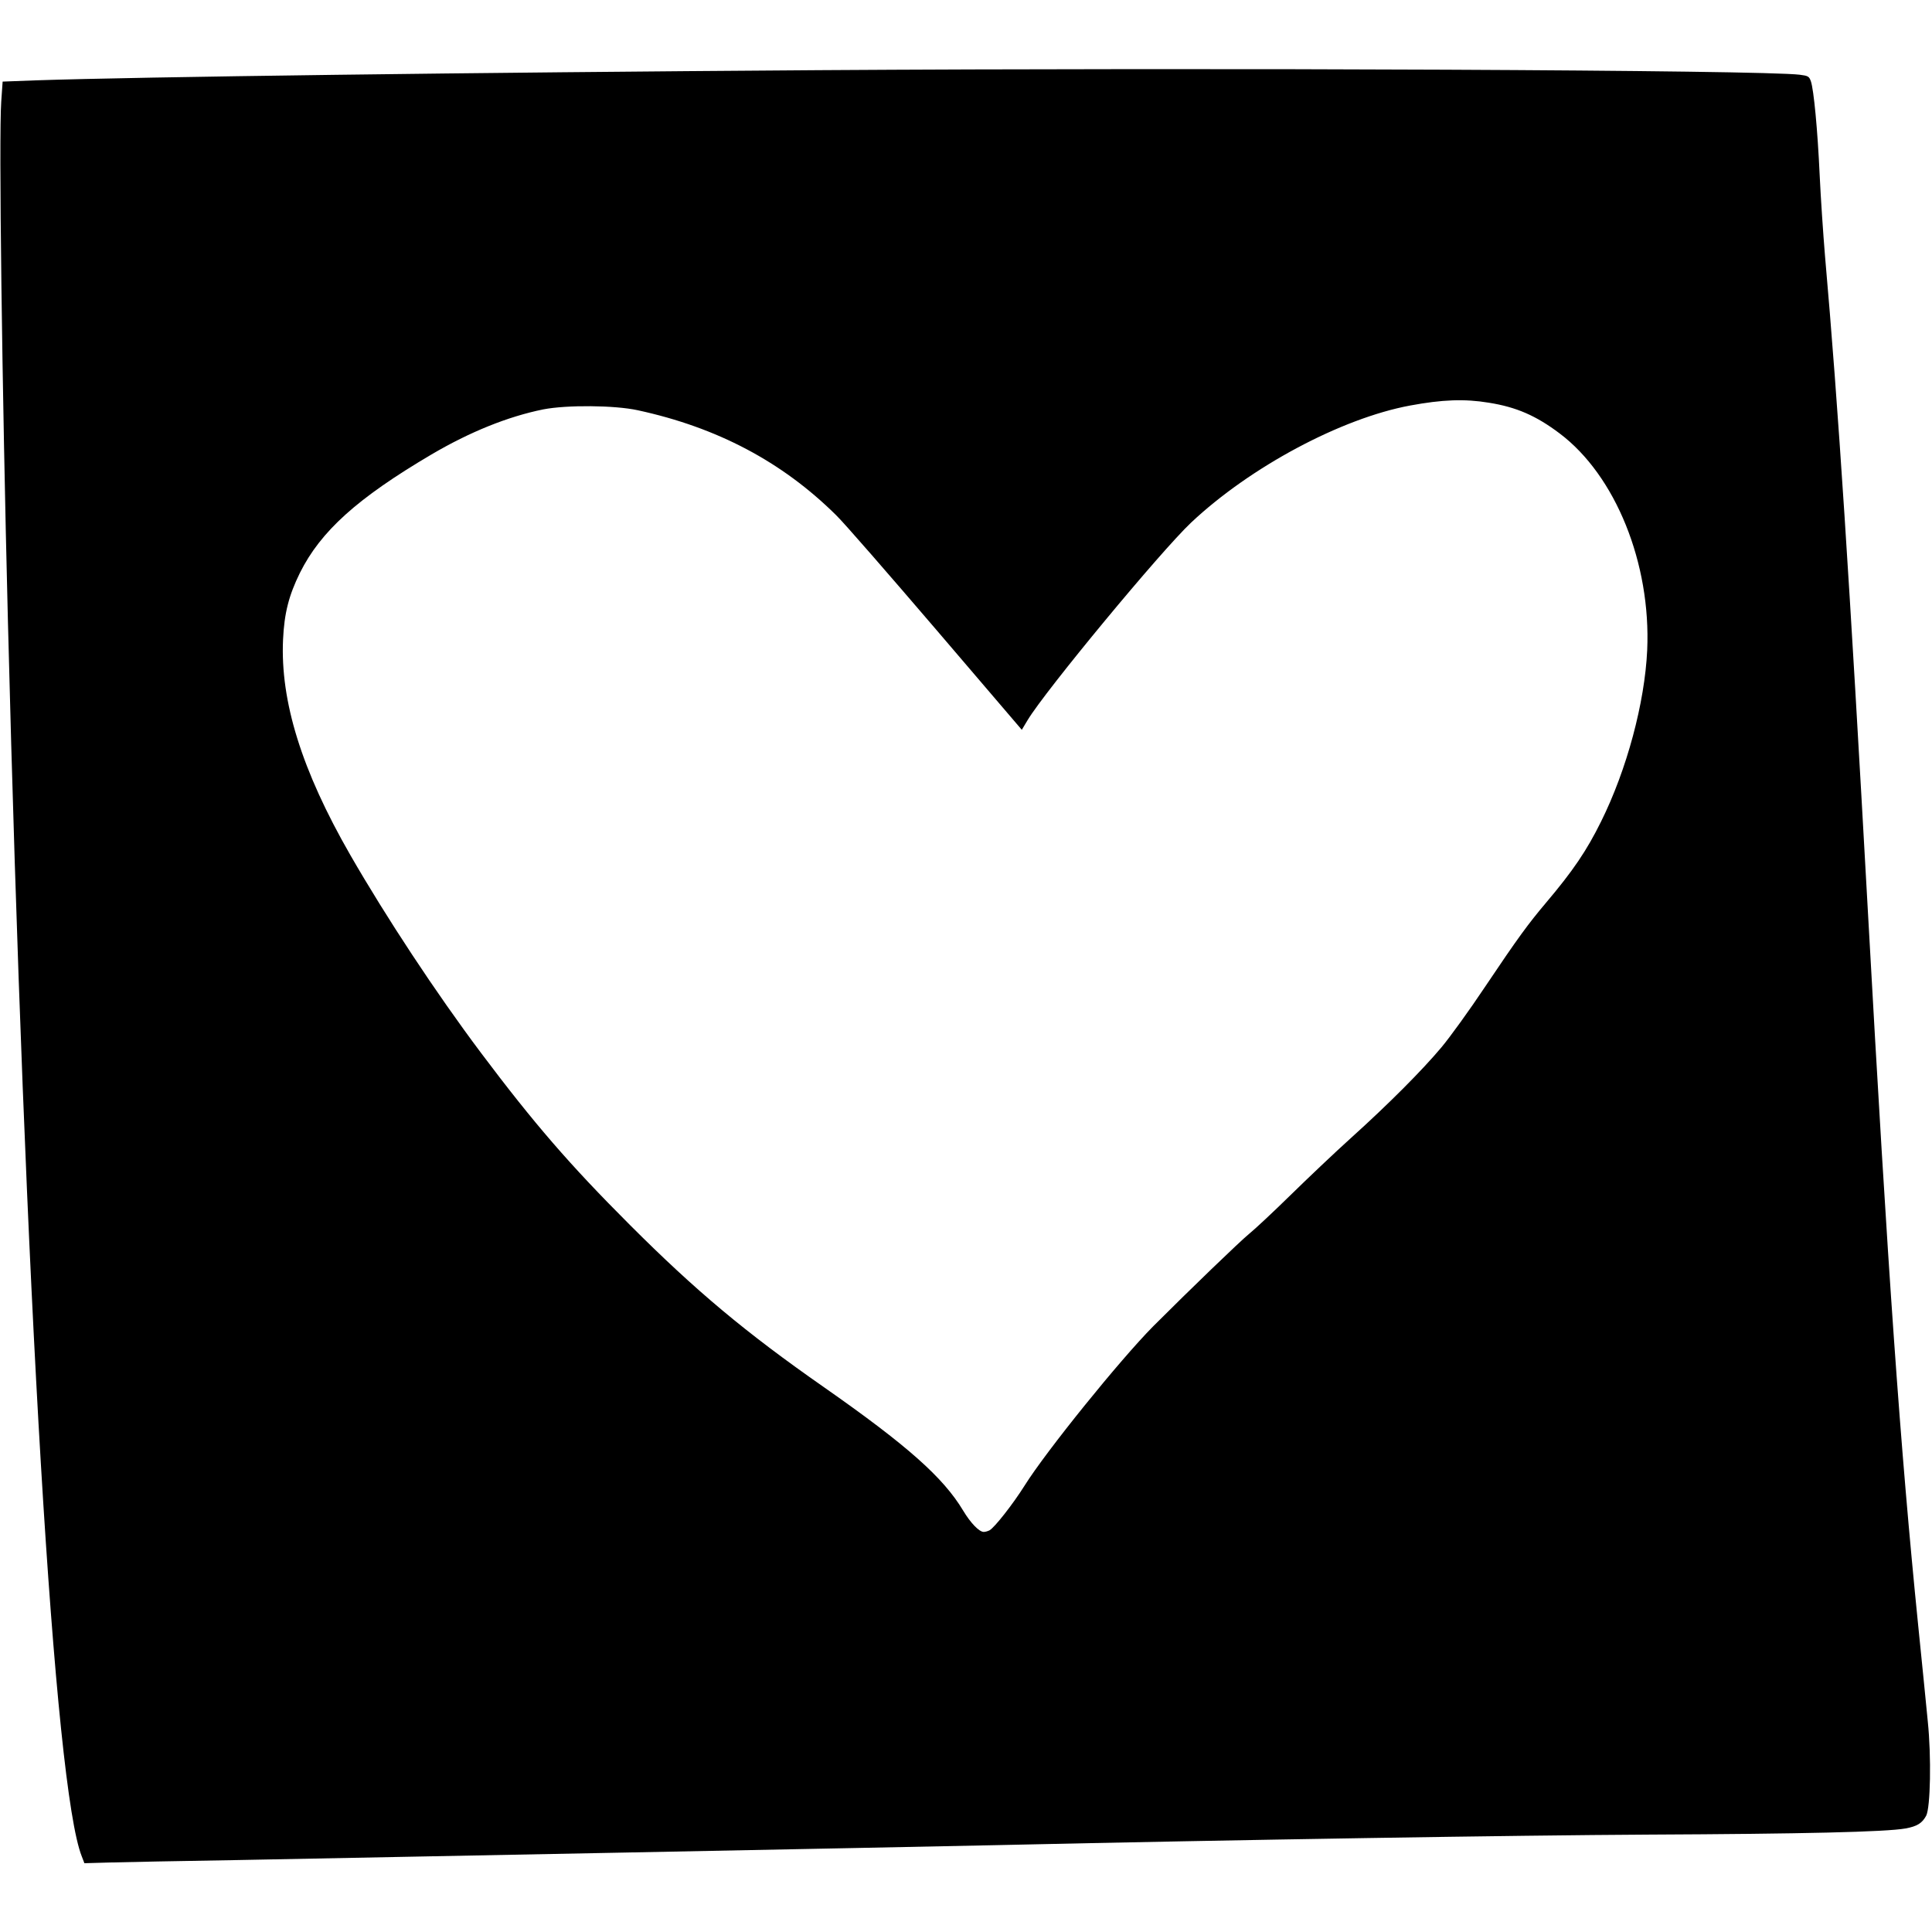
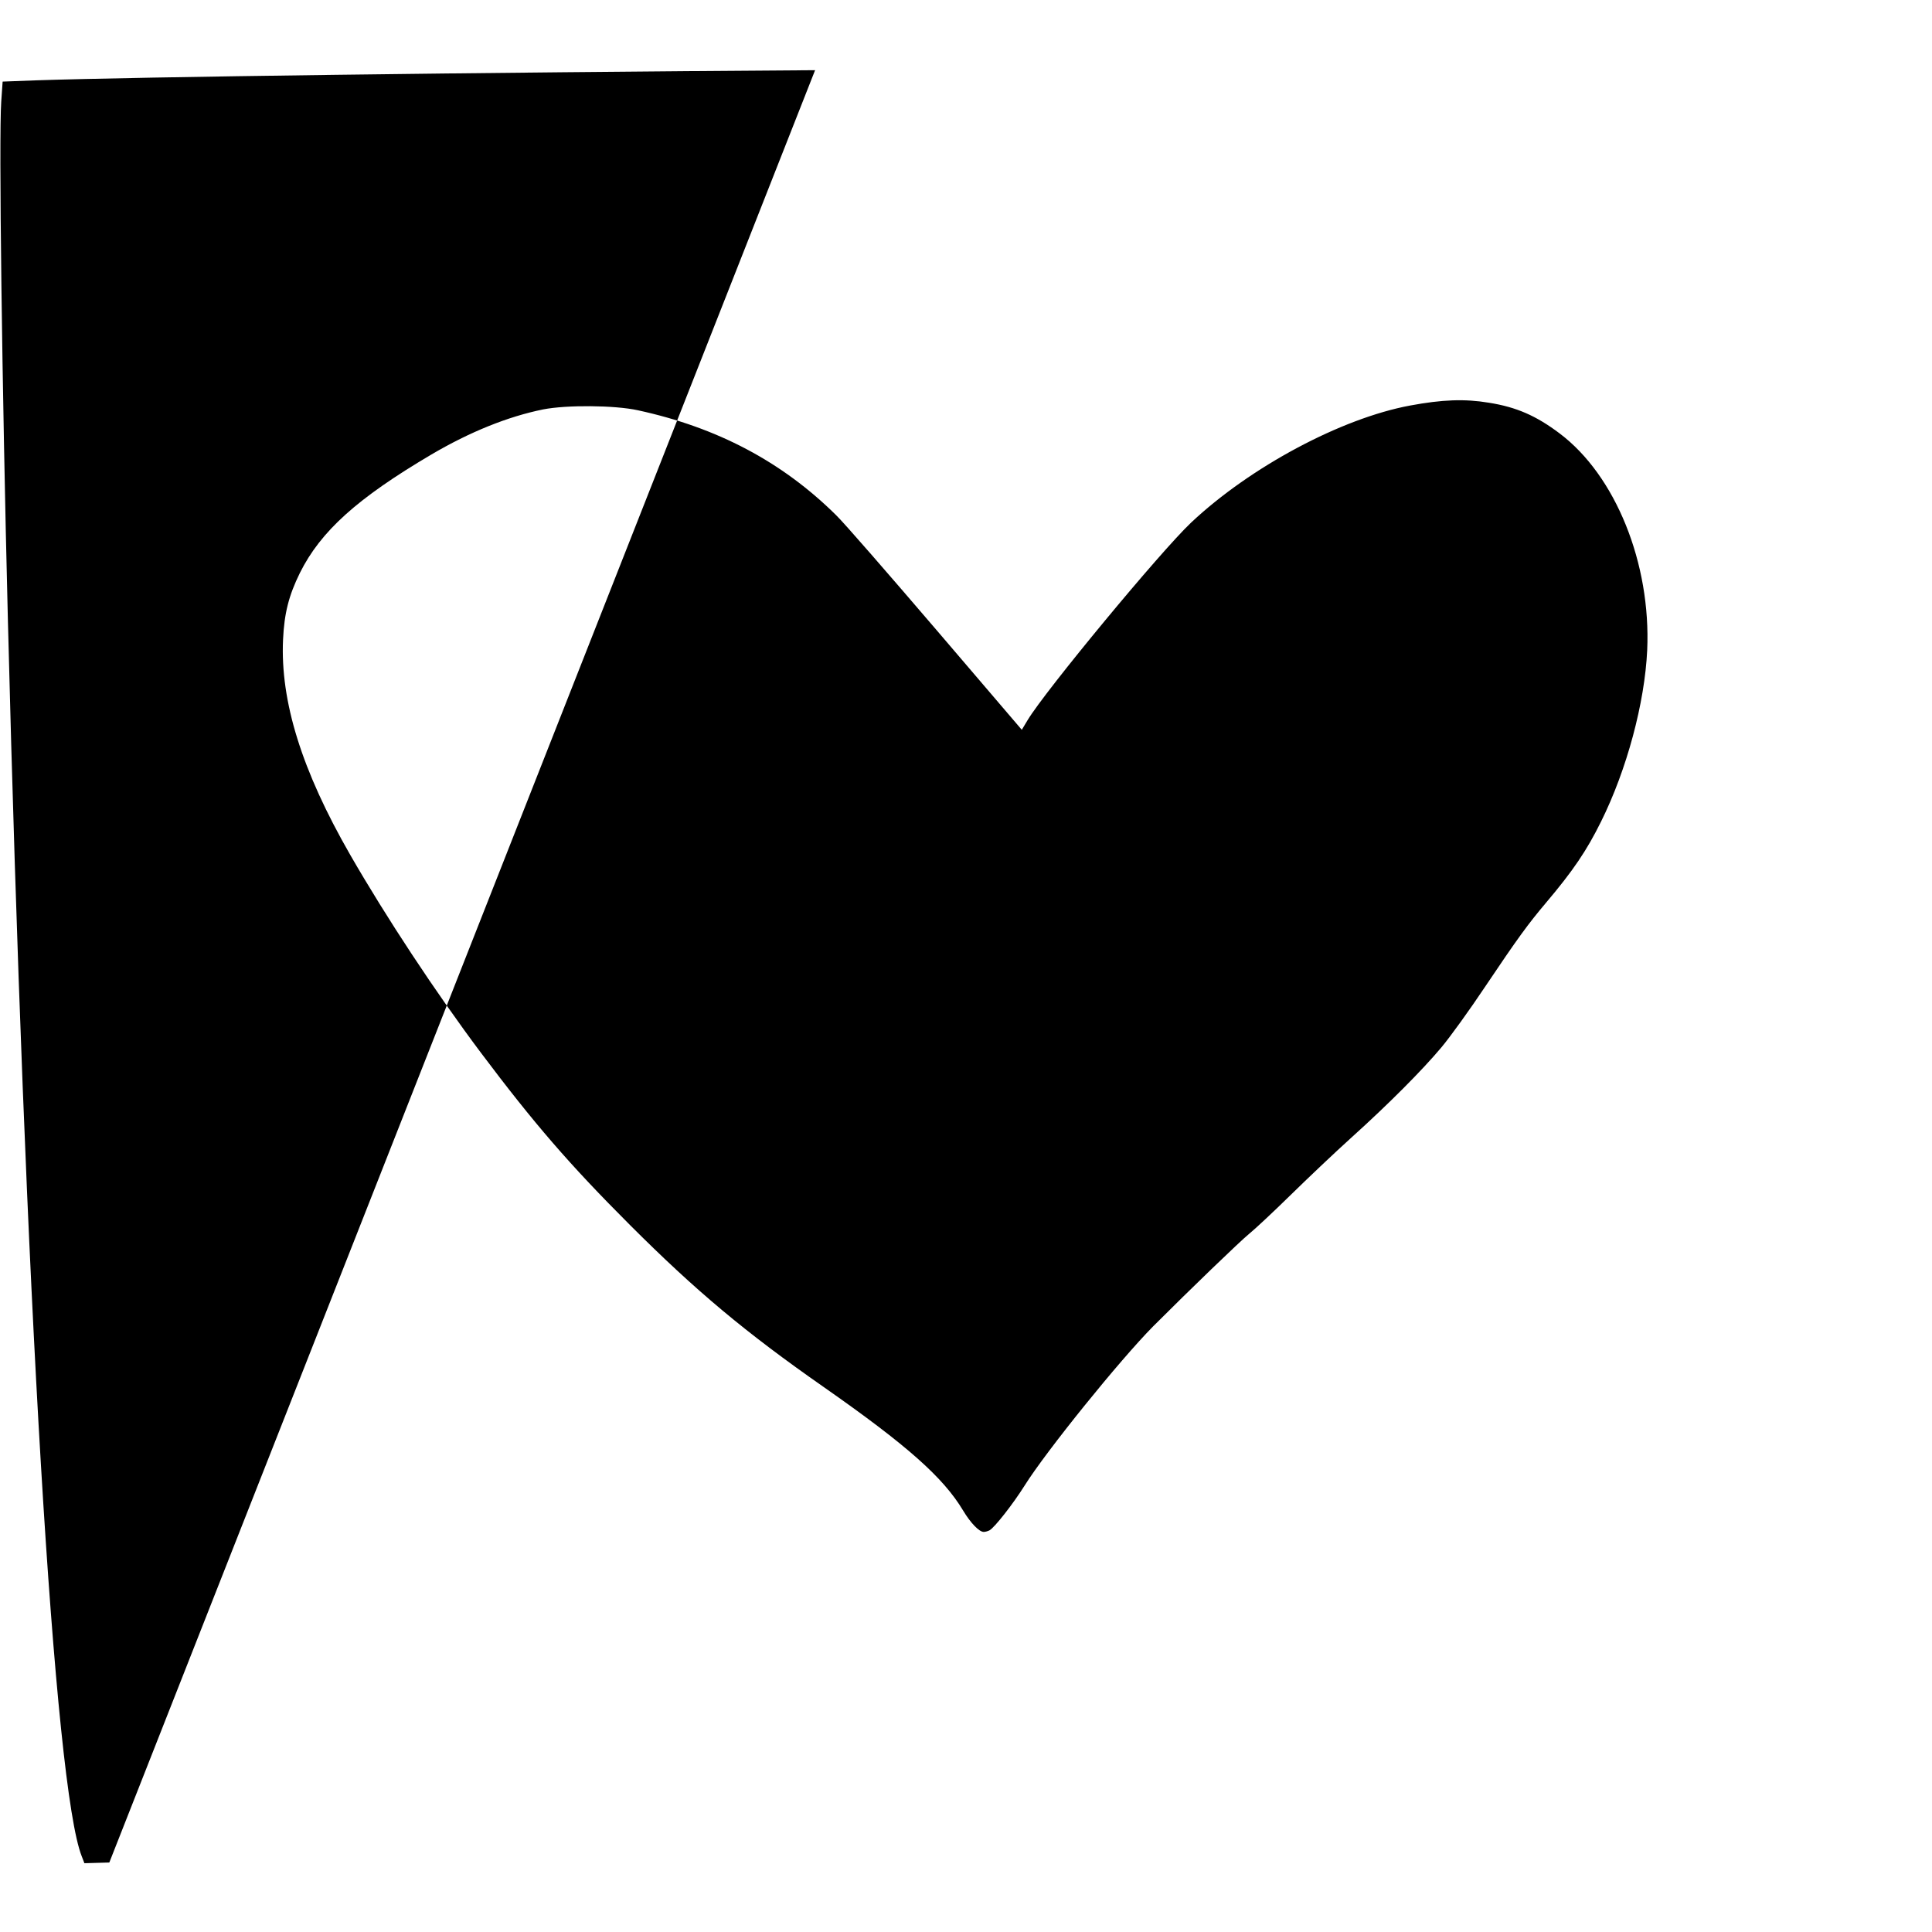
<svg xmlns="http://www.w3.org/2000/svg" version="1.0" width="1101pt" height="1101pt" viewBox="0 0 1101 1101" preserveAspectRatio="xMidYMid meet">
  <g transform="translate(0,1101) scale(0.1,-0.1)" fill="#000000" stroke="none">
-     <path d="M4645 10610 c-1954 -13 -3855 -38 -4445 -58 l-185 -7 -8 -115 c-14 -202 4 -1602 38 -2955 96 -3822 265 -6654 421 -7044 l15 -39 142 4 c78 2 408 9 732 14 590 11 3825 74 4325 85 1395 31 2960 56 3712 60 882 4 1354 15 1467 35 66 12 95 30 118 73 24 47 30 333 9 537 -8 85 -33 333 -55 550 -101 1002 -172 2001 -286 4060 -106 1910 -169 2881 -245 3745 -10 121 -24 326 -30 455 -12 264 -34 489 -50 536 -10 29 -16 32 -63 38 -216 27 -3296 41 -5612 26z m3840 -1895 c157 -25 269 -74 403 -175 319 -240 521 -741 499 -1235 -14 -301 -116 -681 -263 -977 -82 -166 -160 -281 -314 -463 -102 -121 -158 -197 -348 -480 -88 -132 -200 -287 -248 -344 -109 -130 -301 -323 -514 -515 -91 -82 -246 -229 -345 -326 -99 -97 -205 -196 -235 -220 -55 -45 -339 -319 -548 -528 -190 -192 -611 -713 -733 -908 -66 -105 -171 -239 -200 -255 -10 -5 -24 -9 -33 -9 -26 0 -75 51 -117 121 -113 189 -318 371 -794 704 -447 312 -729 548 -1105 924 -345 345 -547 579 -849 981 -258 344 -540 772 -745 1128 -277 482 -399 875 -383 1227 7 151 33 252 96 380 118 237 326 425 748 674 221 130 437 217 639 258 134 26 406 24 539 -5 452 -98 821 -293 1128 -596 46 -44 302 -339 571 -653 l489 -572 33 55 c101 168 760 964 932 1126 337 317 855 594 1248 667 183 34 310 39 449 16z" />
+     <path d="M4645 10610 c-1954 -13 -3855 -38 -4445 -58 l-185 -7 -8 -115 c-14 -202 4 -1602 38 -2955 96 -3822 265 -6654 421 -7044 l15 -39 142 4 z m3840 -1895 c157 -25 269 -74 403 -175 319 -240 521 -741 499 -1235 -14 -301 -116 -681 -263 -977 -82 -166 -160 -281 -314 -463 -102 -121 -158 -197 -348 -480 -88 -132 -200 -287 -248 -344 -109 -130 -301 -323 -514 -515 -91 -82 -246 -229 -345 -326 -99 -97 -205 -196 -235 -220 -55 -45 -339 -319 -548 -528 -190 -192 -611 -713 -733 -908 -66 -105 -171 -239 -200 -255 -10 -5 -24 -9 -33 -9 -26 0 -75 51 -117 121 -113 189 -318 371 -794 704 -447 312 -729 548 -1105 924 -345 345 -547 579 -849 981 -258 344 -540 772 -745 1128 -277 482 -399 875 -383 1227 7 151 33 252 96 380 118 237 326 425 748 674 221 130 437 217 639 258 134 26 406 24 539 -5 452 -98 821 -293 1128 -596 46 -44 302 -339 571 -653 l489 -572 33 55 c101 168 760 964 932 1126 337 317 855 594 1248 667 183 34 310 39 449 16z" />
  </g>
</svg>